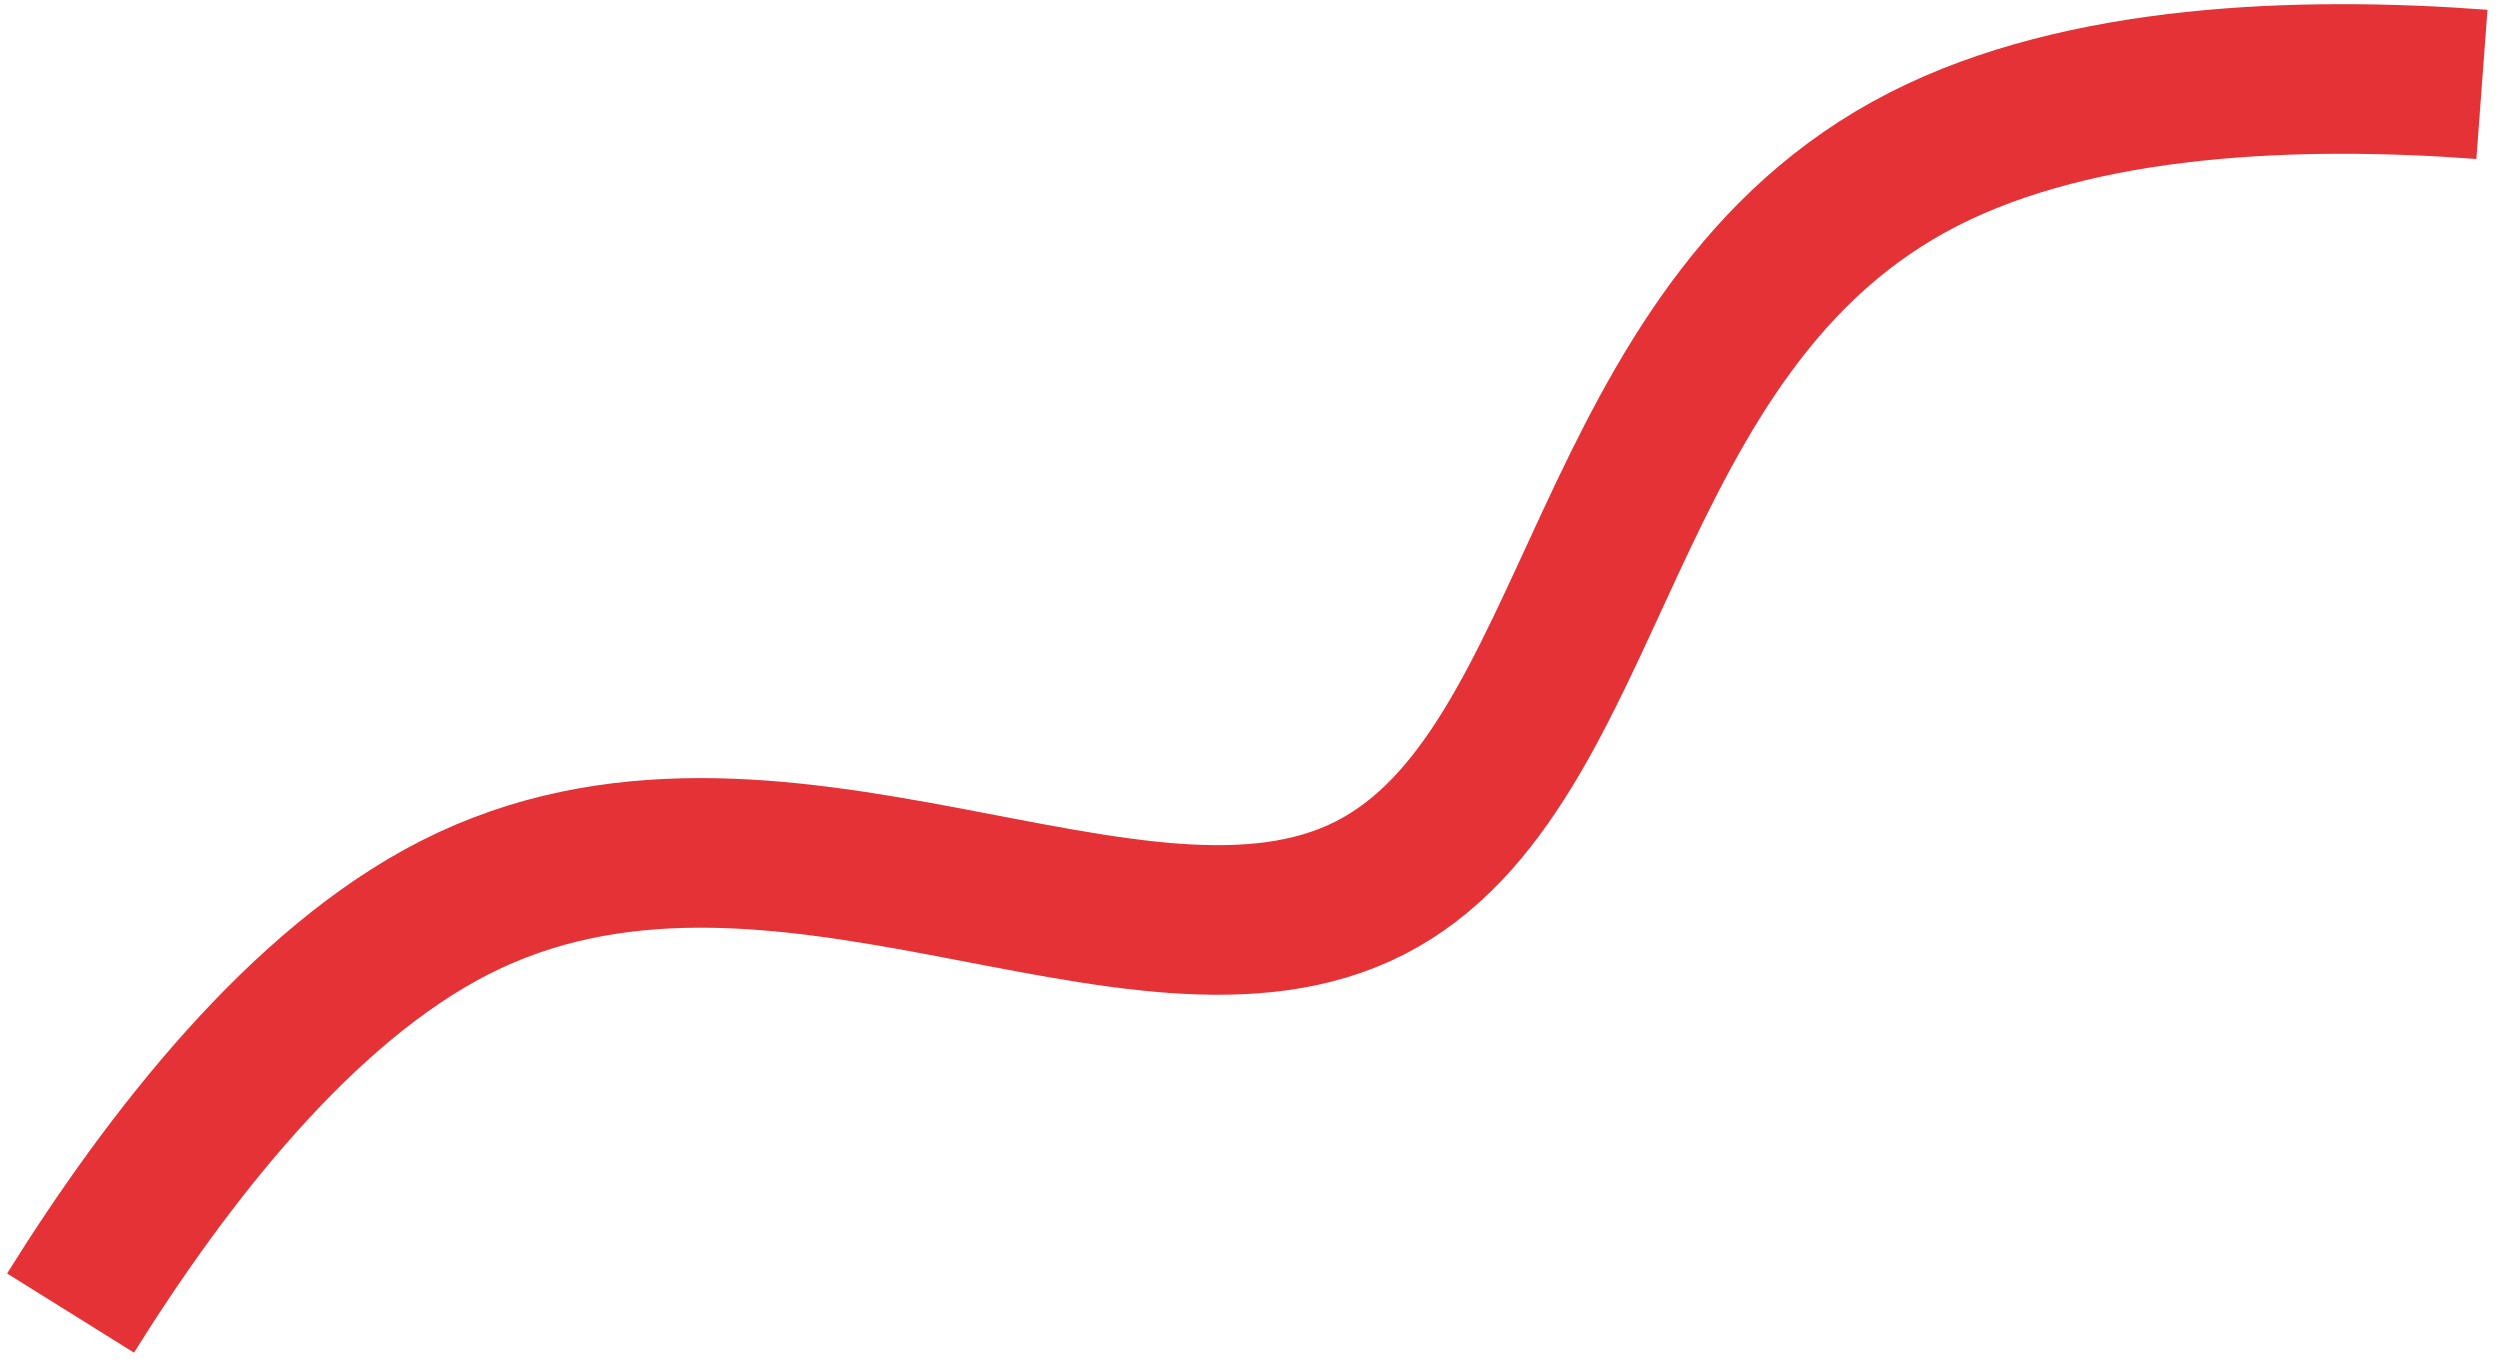
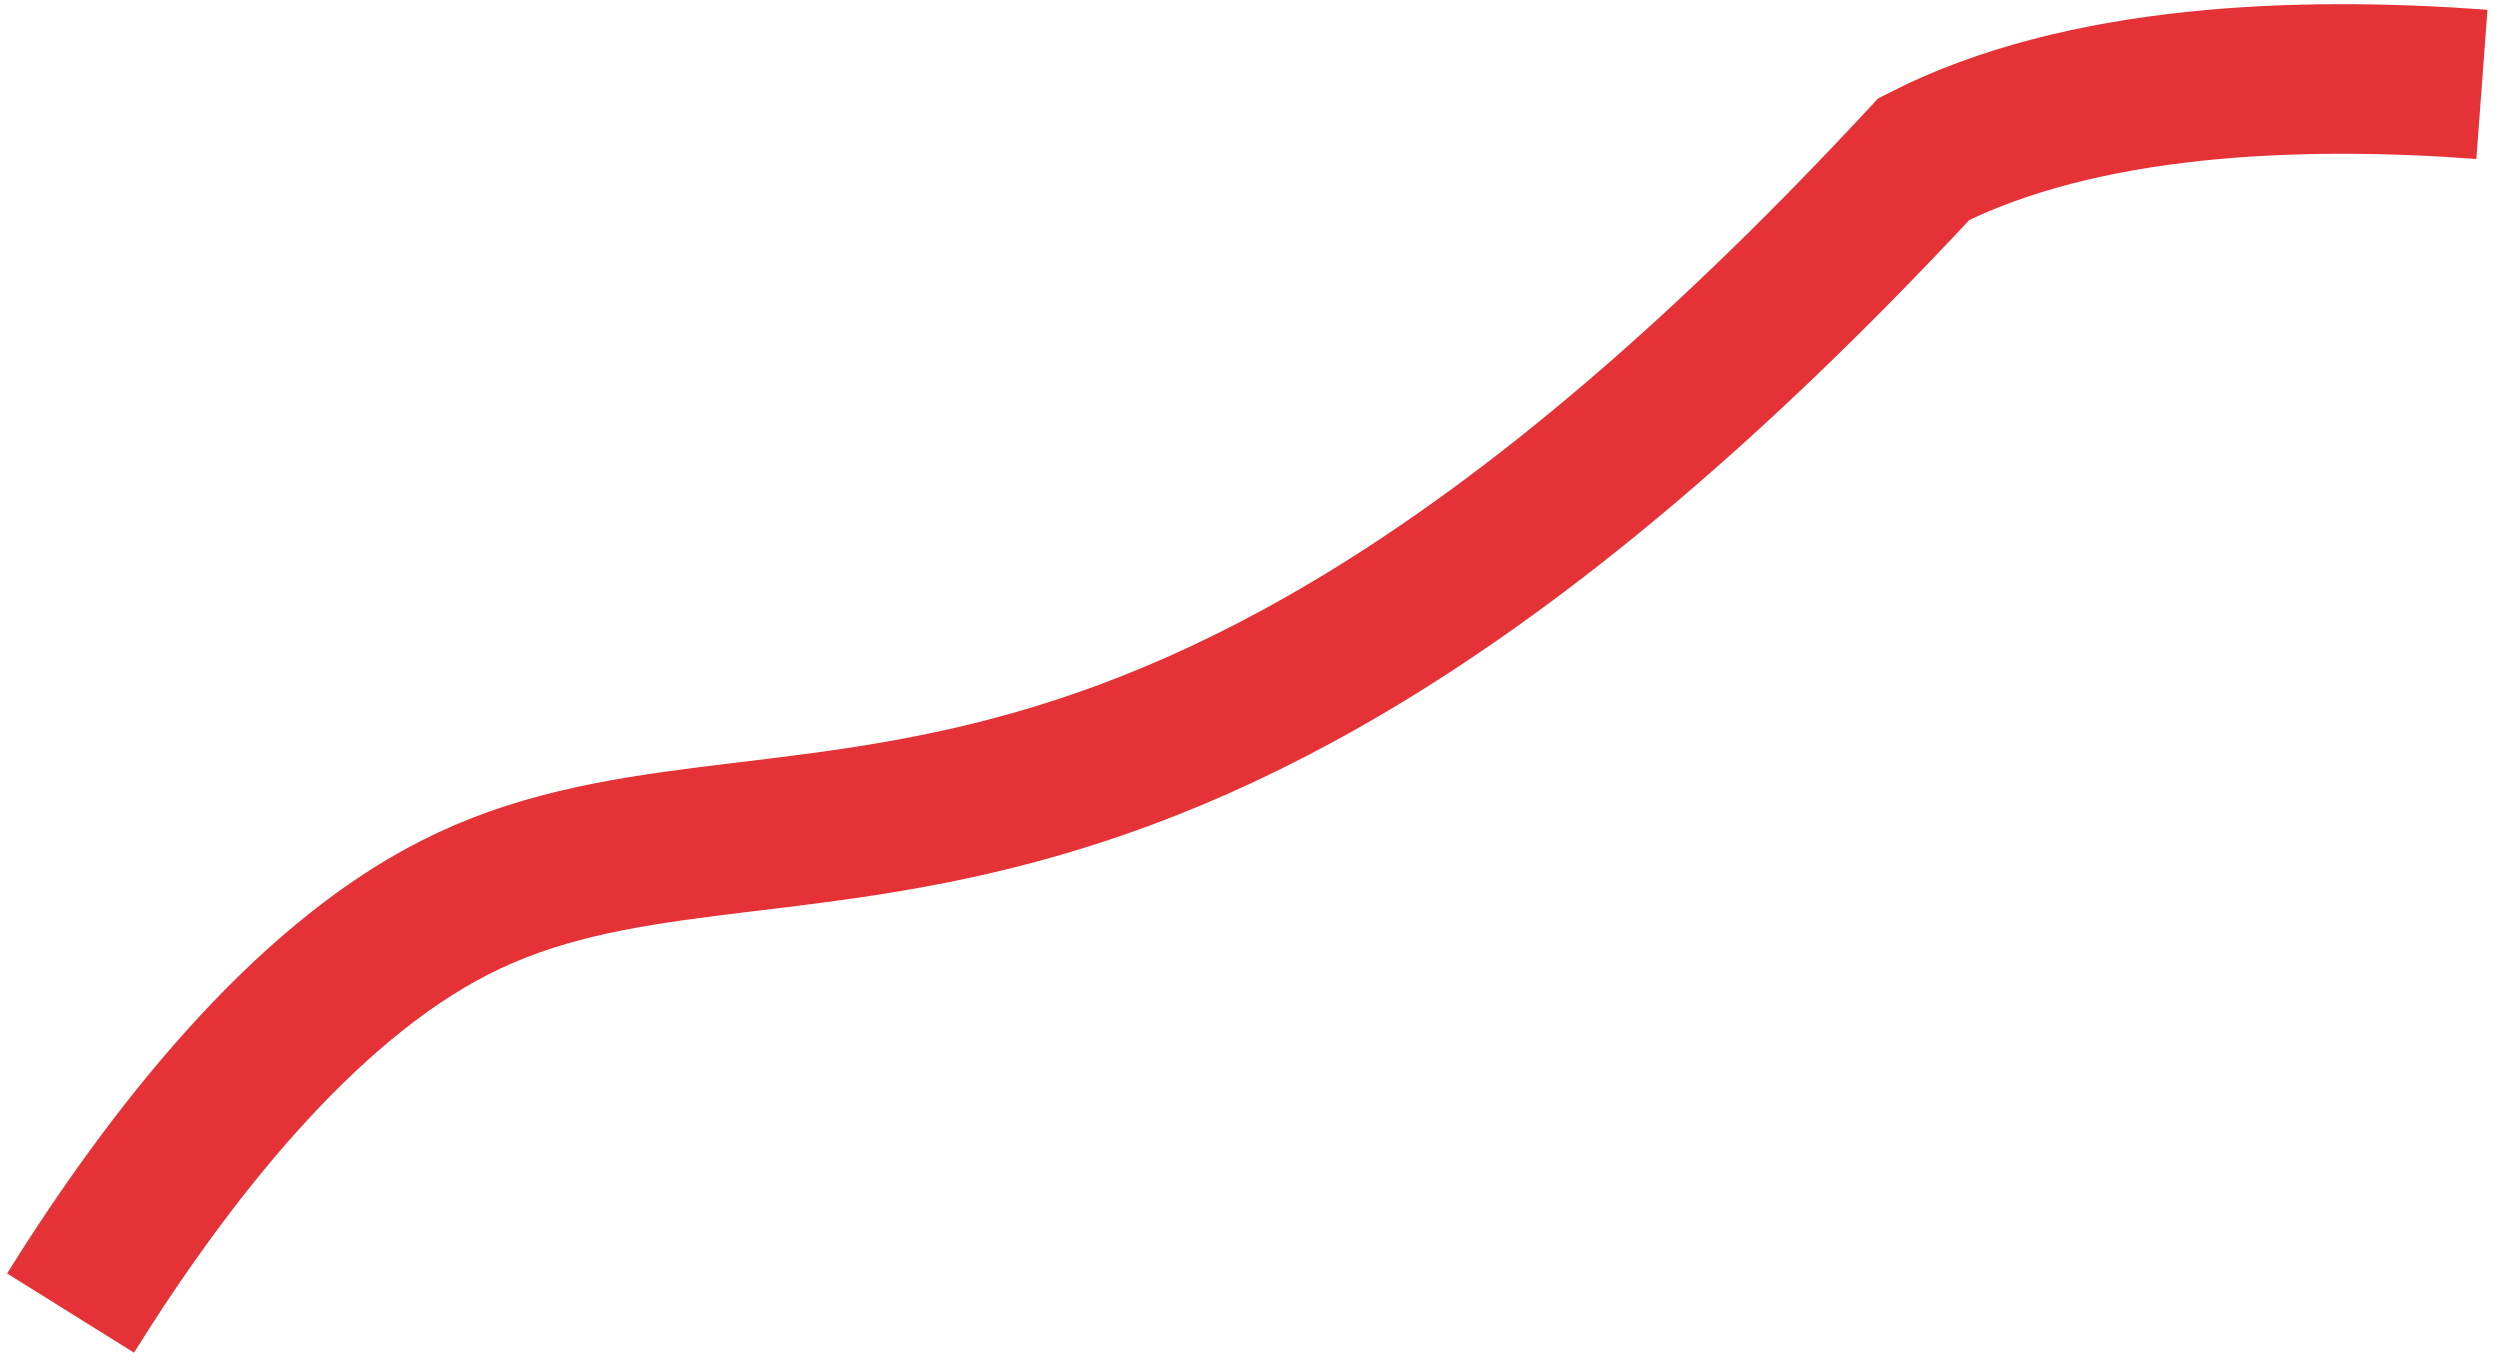
<svg xmlns="http://www.w3.org/2000/svg" width="125" height="68" viewBox="0 0 125 68" fill="none">
-   <path d="M124.096 4.219C114.941 3.537 104.09 3.928 96.196 7.95C79.741 16.334 80.131 38.468 68.496 44.397C56.861 50.325 38.629 37.281 22.728 45.384C15.1 49.27 8.417 57.814 3.527 65.653" stroke="#E43236" stroke-width="7.48" />
+   <path d="M124.096 4.219C114.941 3.537 104.09 3.928 96.196 7.95C56.861 50.325 38.629 37.281 22.728 45.384C15.1 49.27 8.417 57.814 3.527 65.653" stroke="#E43236" stroke-width="7.48" />
</svg>